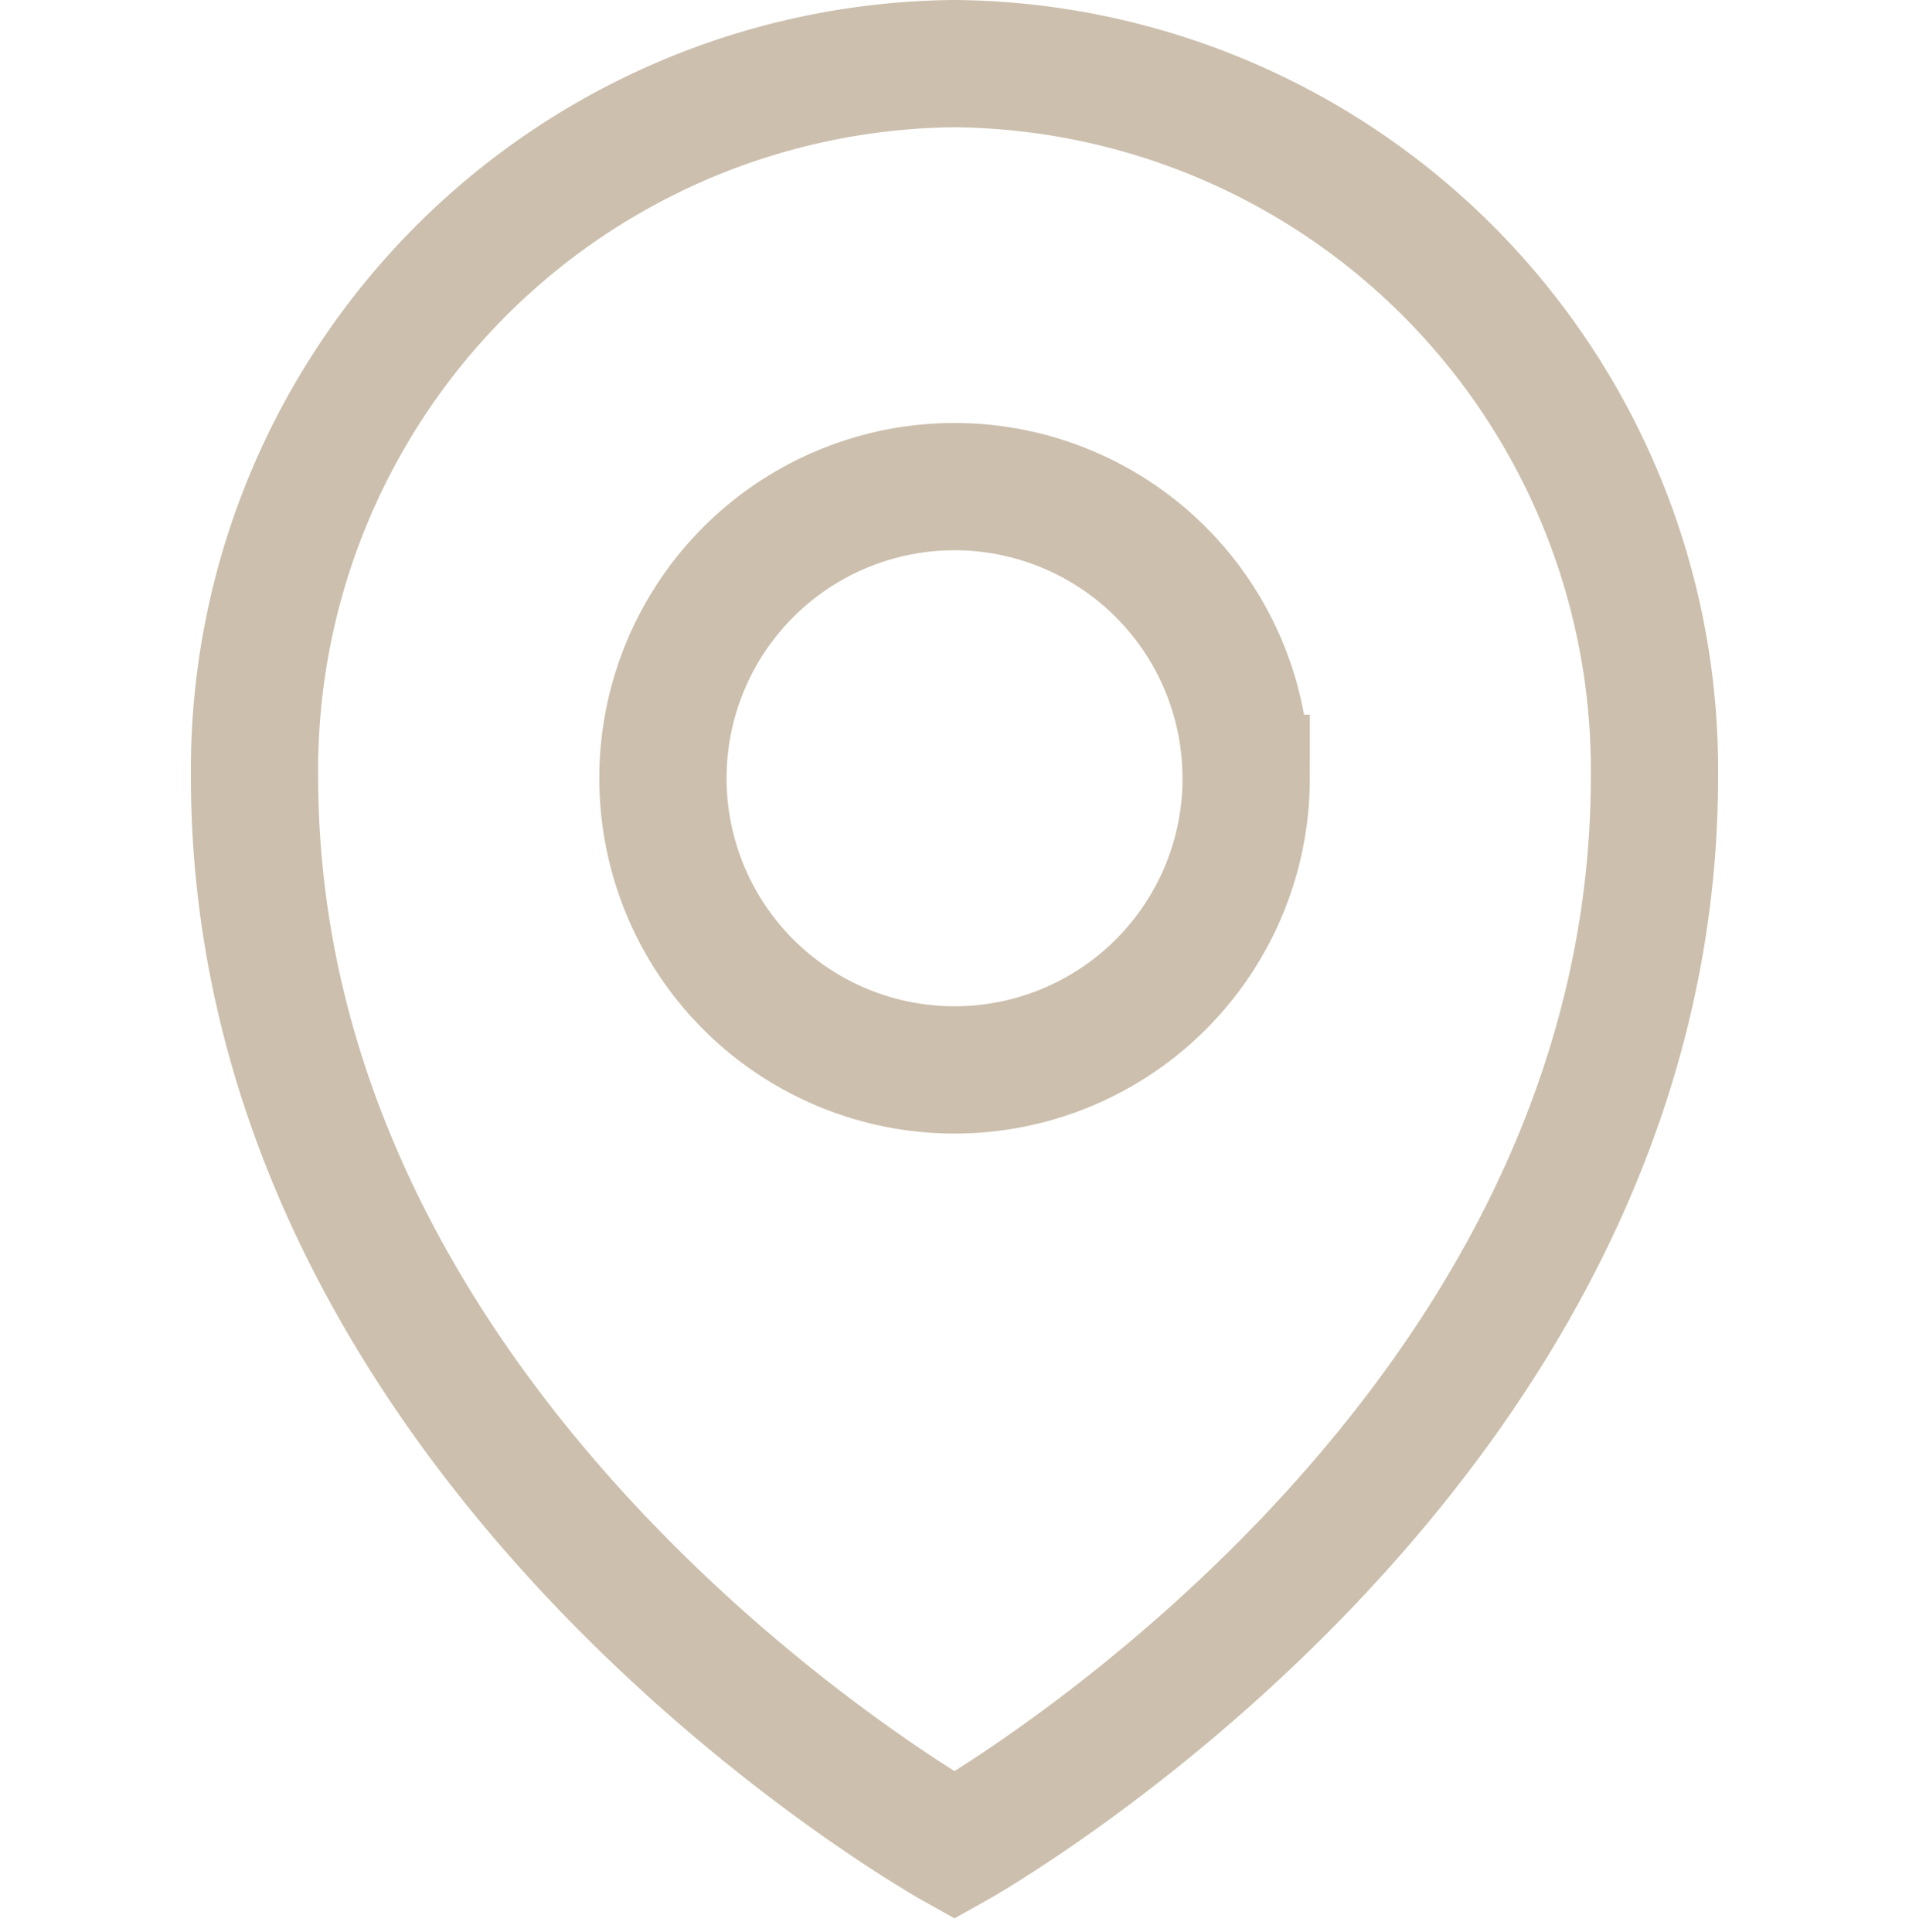
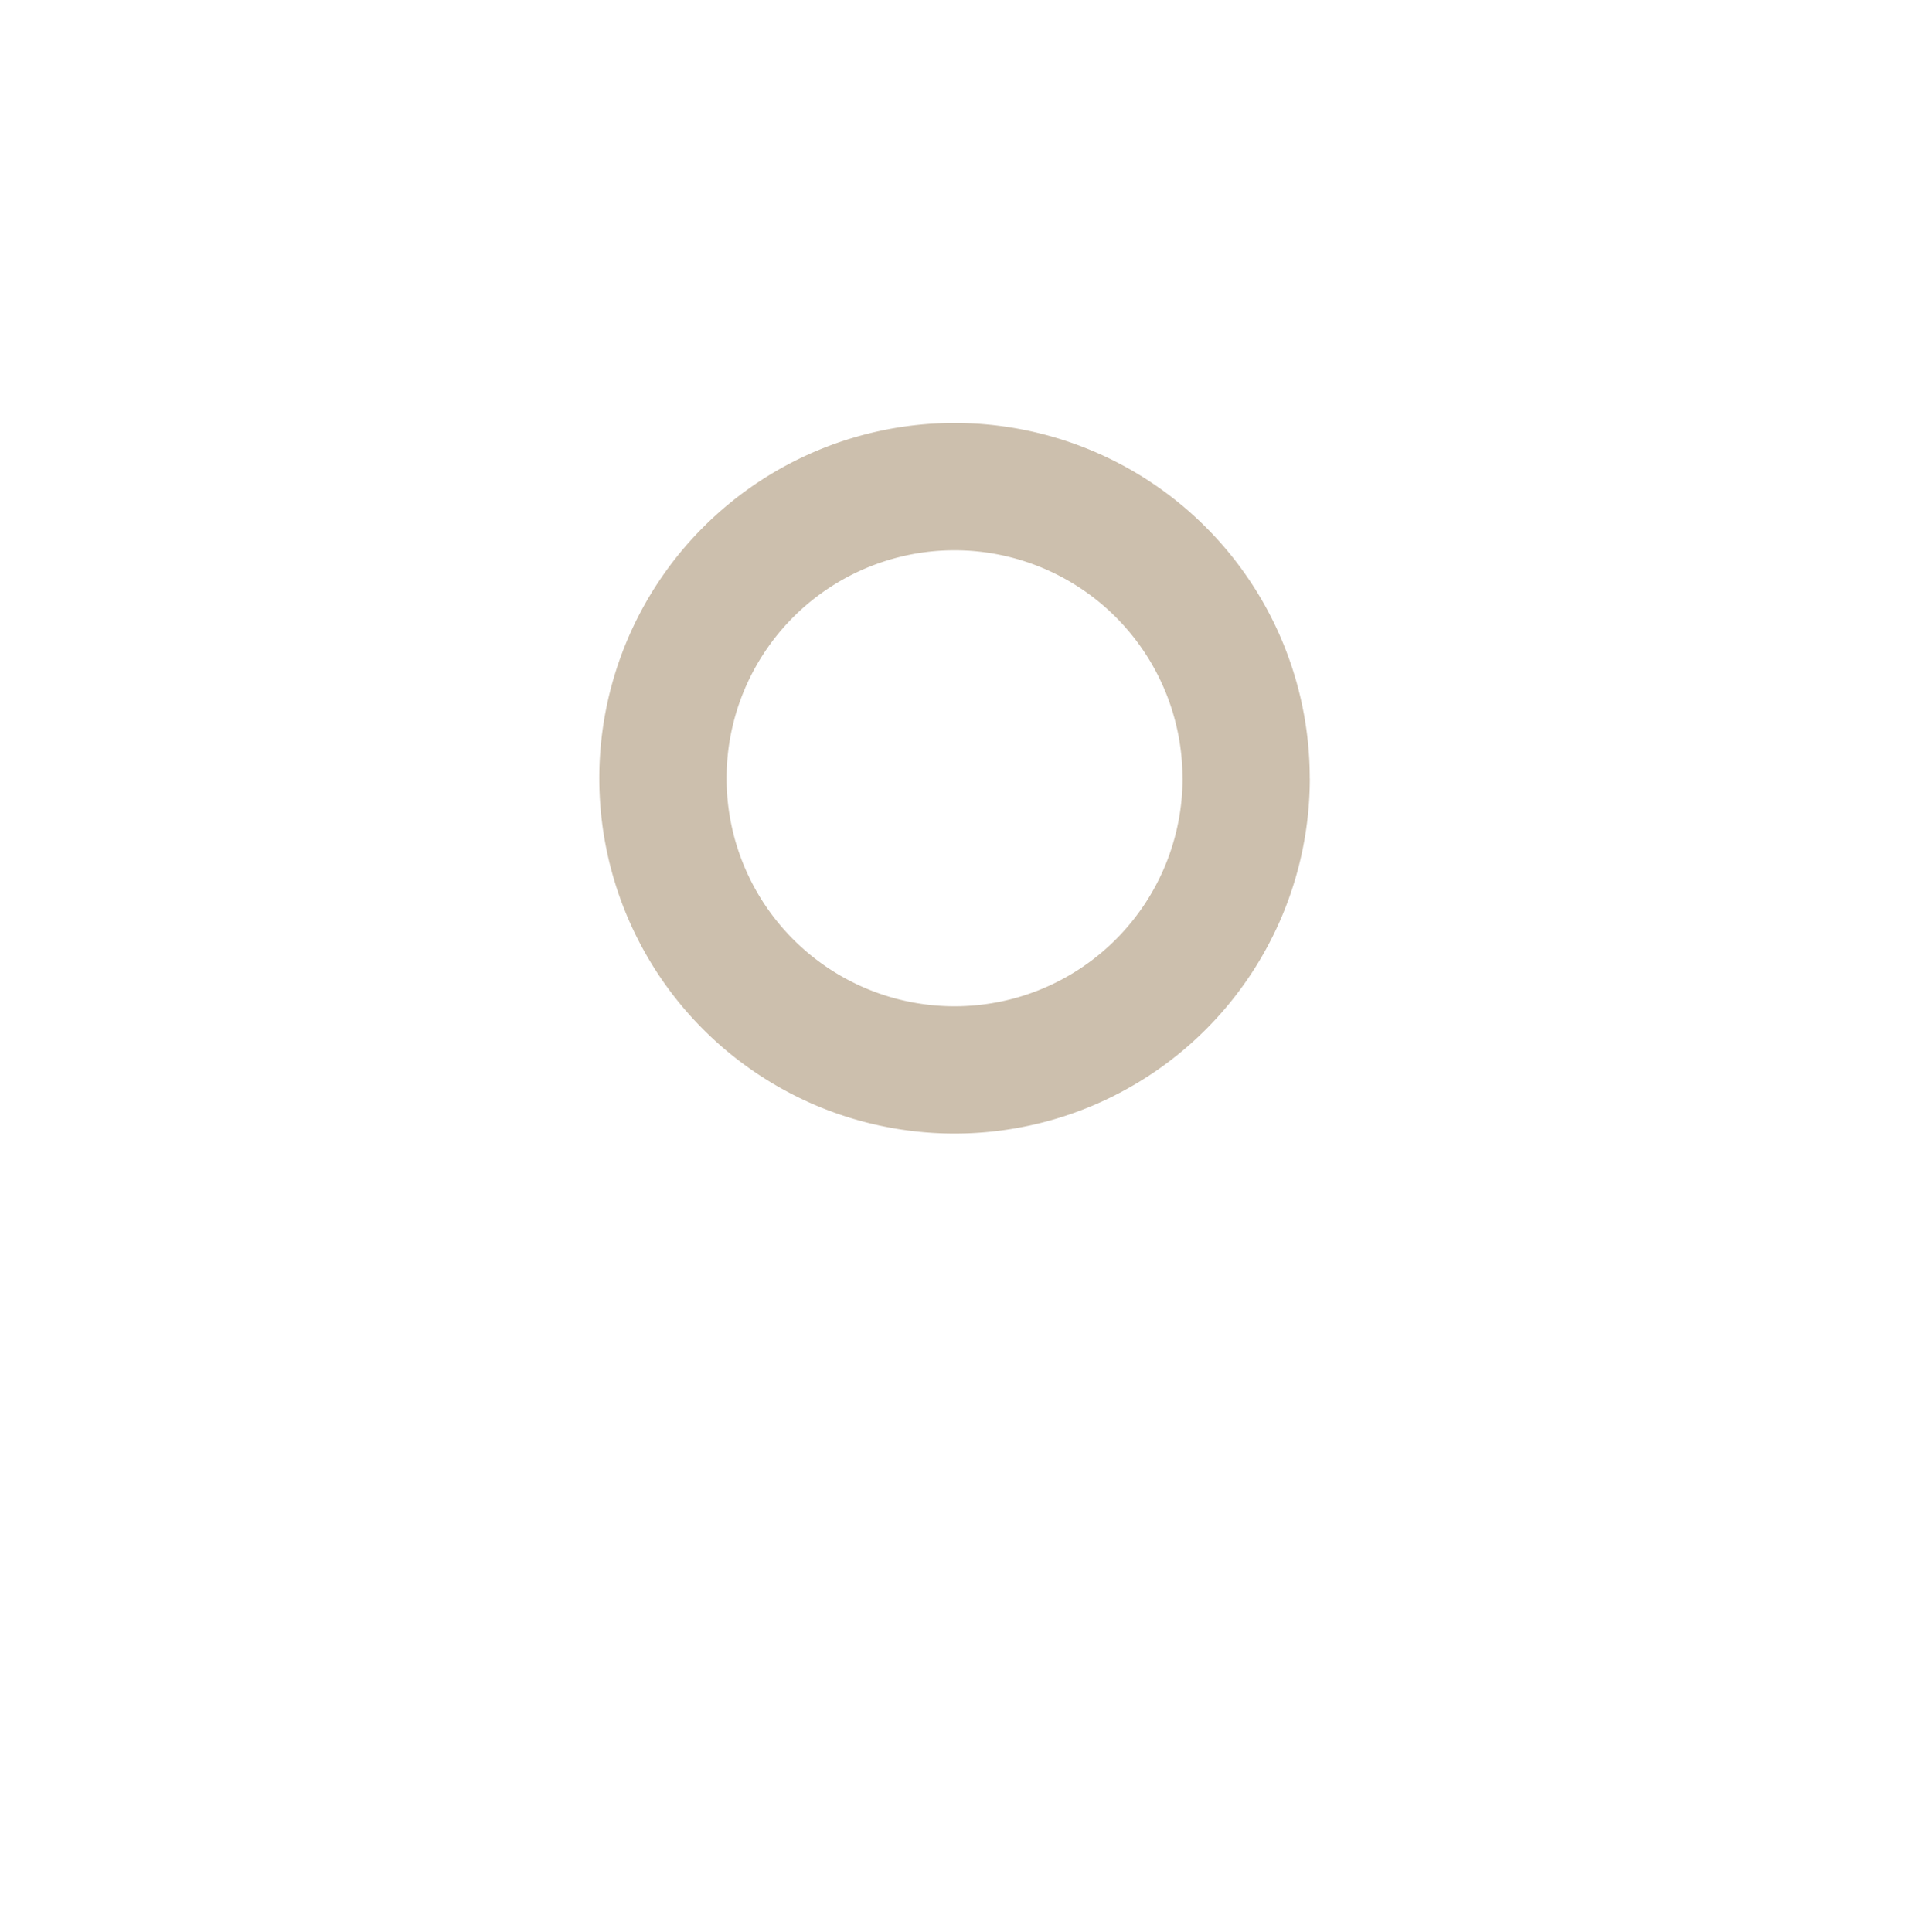
<svg xmlns="http://www.w3.org/2000/svg" id="Group_78993" data-name="Group 78993" width="30" height="30.357" viewBox="0 0 30 30.357">
-   <rect id="Rectangle_23754" data-name="Rectangle 23754" width="30" height="30" transform="translate(0 0.357)" fill="rgba(255,255,255,0)" />
  <g id="Group_78992" data-name="Group 78992" transform="translate(4 1)">
-     <path id="Path_262462" data-name="Path 262462" d="M18.167,12.083A4.583,4.583,0,1,1,13.583,7.5a4.583,4.583,0,0,1,4.583,4.583Z" transform="translate(-2.583 -0.853)" fill="none" stroke="#ccbfad" stroke-width="2" />
-     <path id="Path_262463" data-name="Path 262463" d="M26.5,14.2c0,10.665-11,16.8-11,16.8s-11-6.135-11-16.8A11.1,11.1,0,0,1,15.5,3a11.1,11.1,0,0,1,11,11.2Z" transform="translate(-4.5 -3)" fill="none" stroke="#ccbfad" stroke-width="2" />
+     <path id="Path_262462" data-name="Path 262462" d="M18.167,12.083A4.583,4.583,0,1,1,13.583,7.5a4.583,4.583,0,0,1,4.583,4.583" transform="translate(-2.583 -0.853)" fill="none" stroke="#ccbfad" stroke-width="2" />
  </g>
</svg>